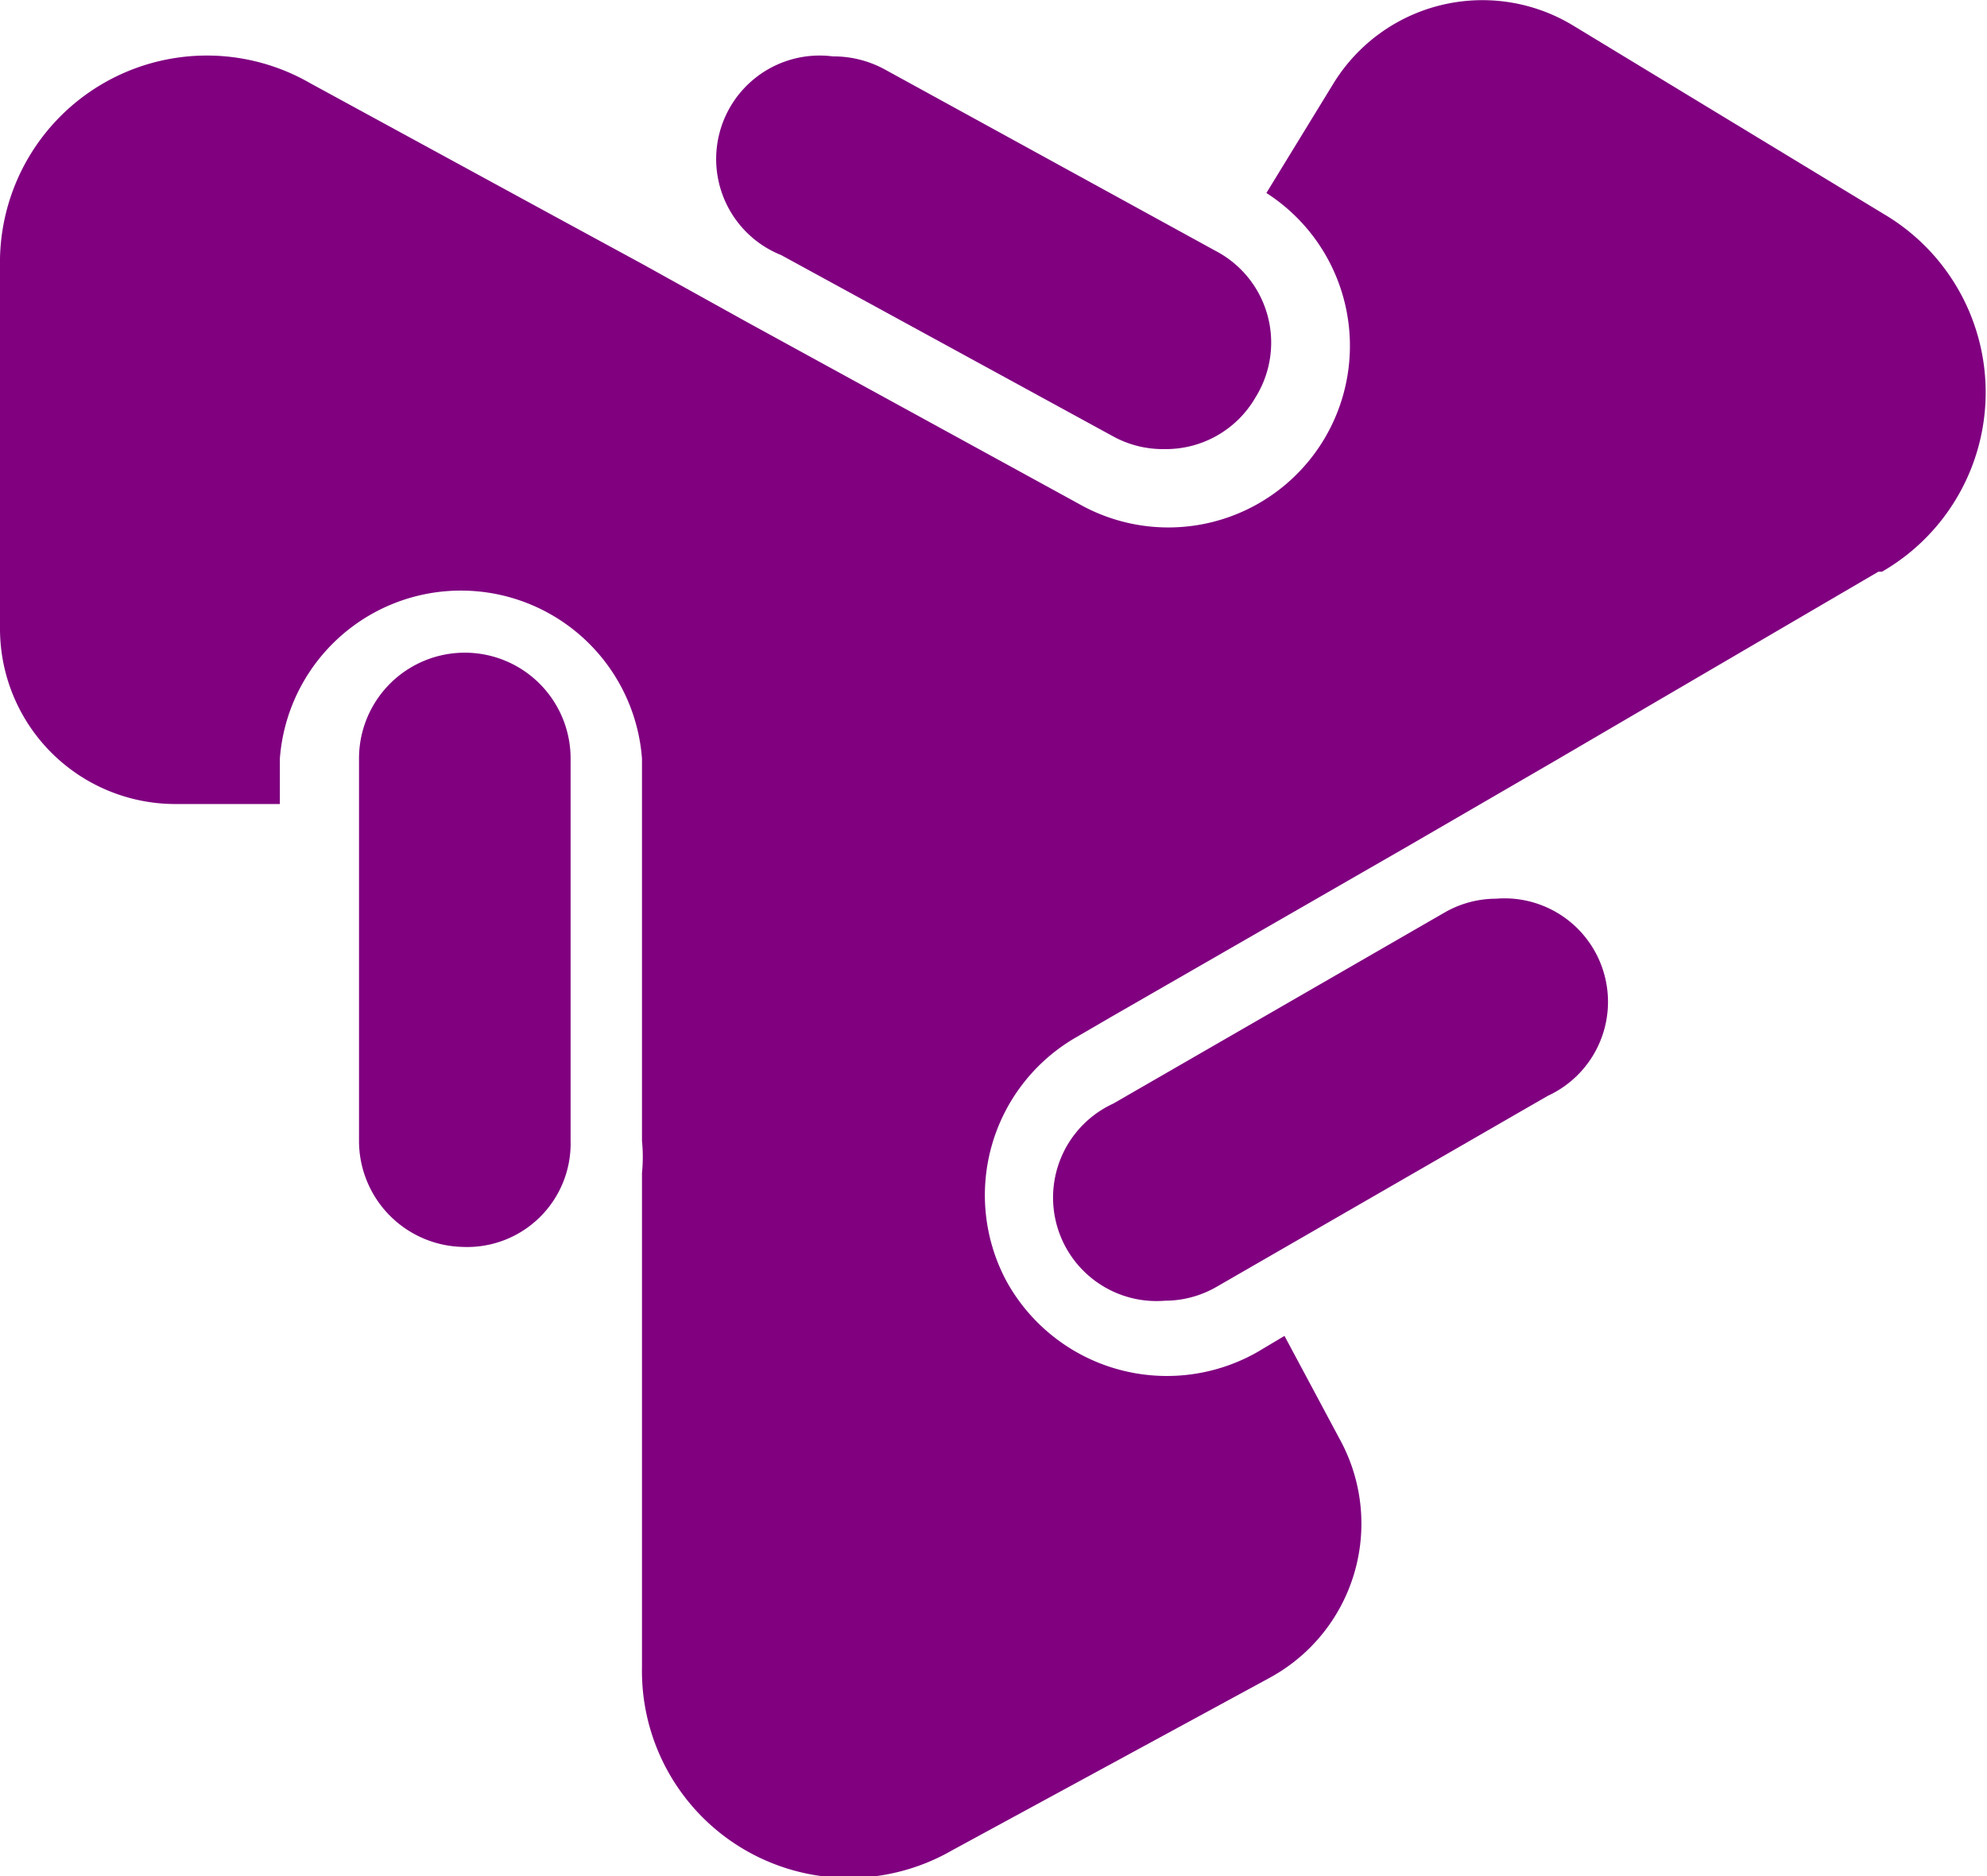
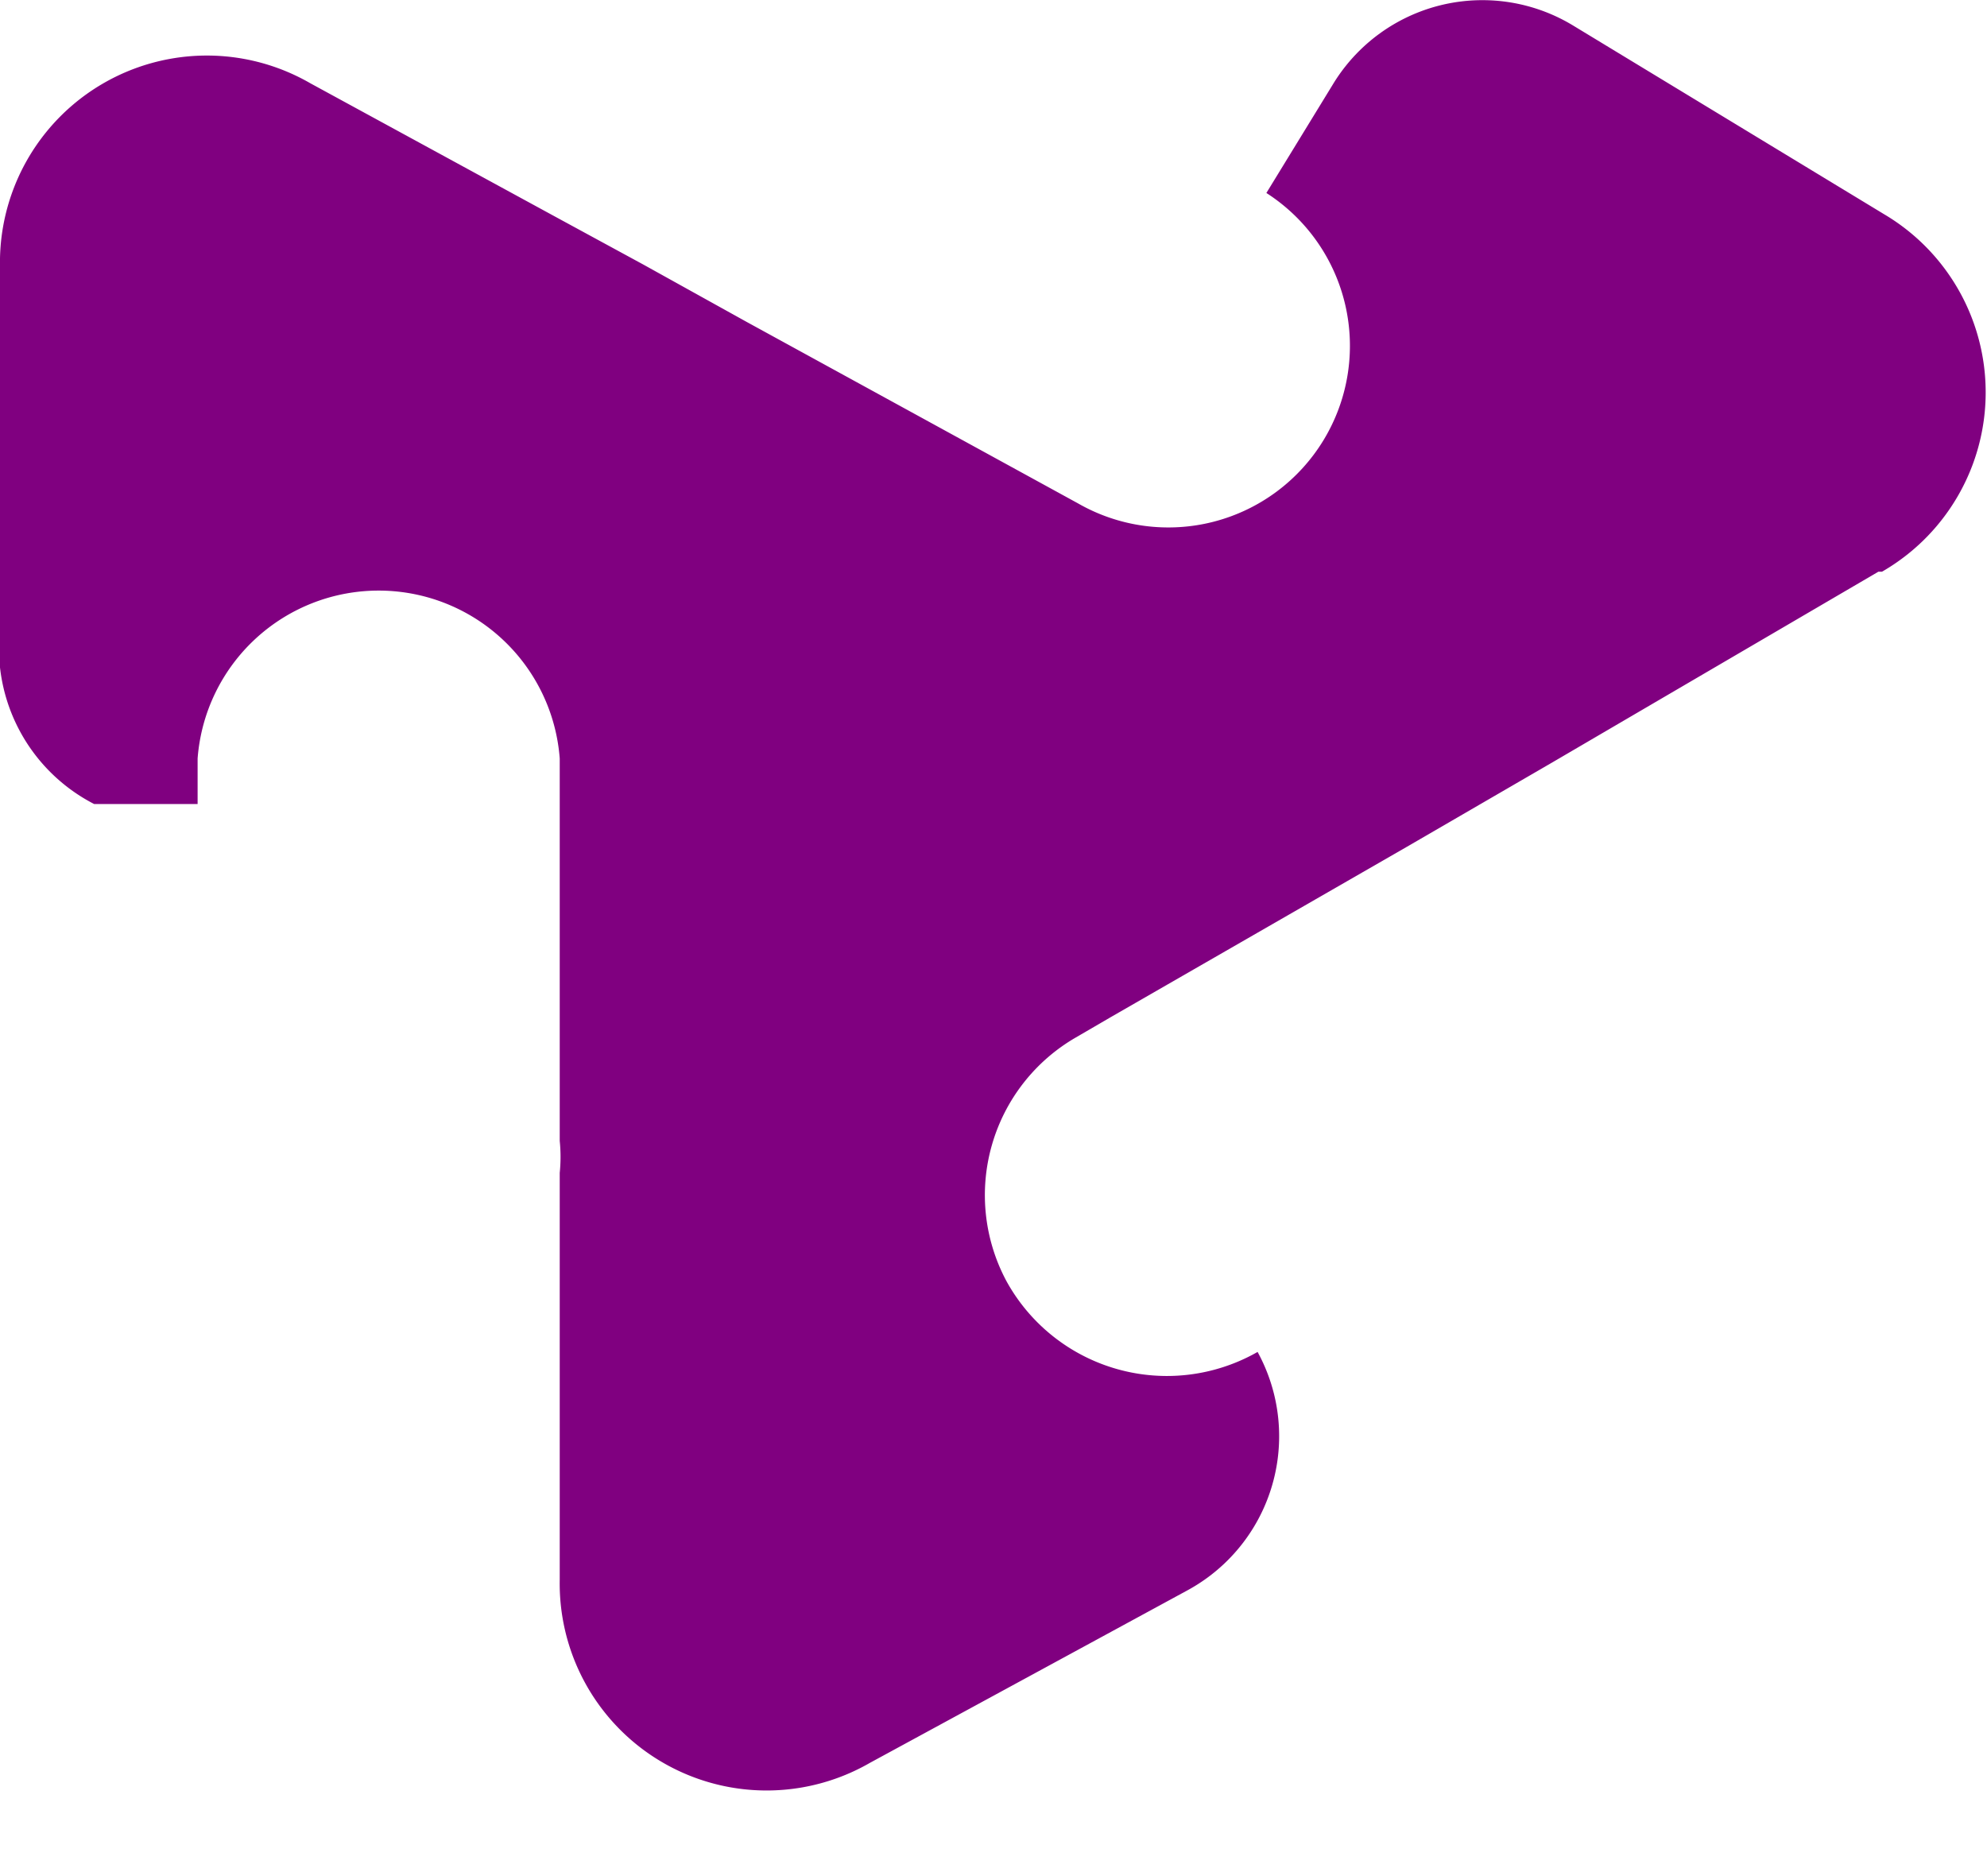
<svg xmlns="http://www.w3.org/2000/svg" viewBox="0 0 38.41 36.26">
  <g id="Layer_2" data-name="Layer 2">
    <g id="PRINT">
-       <path d="M36.38,11.05l-.07,0L30,14.74h0l-2.81,1.63-5.72,3.29-.67.39a3.52,3.52,0,0,0-1.34,4.72,3.54,3.54,0,0,0,4.85,1.36l.52-.31,1.07,2a3.39,3.39,0,0,1-1.36,4.61l-6.13,3.33a4,4,0,0,1-6-3.54V22.67a3.12,3.12,0,0,0,0-.62V14.66a3.51,3.51,0,0,0-7,0v.88h-2A3.39,3.39,0,0,1,0,12.15v-7A4,4,0,0,1,6,1.61l4.7,2.56,1.73.94,2,1.11,6.41,3.51h0a3.51,3.51,0,0,0,3.64-6l1.28-2.09A3.38,3.38,0,0,1,30.42.5l6,3.64A4,4,0,0,1,36.38,11.05Z" fill="#800080" />
-       <path d="M8.94,24.1a2.05,2.05,0,0,1-2-2.05V14.66a2,2,0,0,1,4.09,0v7.39A2,2,0,0,1,8.94,24.1Z" fill="#800080" />
-       <path d="M22.51,8.68a2,2,0,0,1-1-.25l-6.41-3.5a2,2,0,0,1,1-3.84,2.07,2.07,0,0,1,1,.25L23.5,4.85a2,2,0,0,1,.77,2.83A2,2,0,0,1,22.51,8.68Z" fill="#800080" />
-       <path d="M22.52,25.14a2,2,0,0,1-1-3.81l6.4-3.69a2,2,0,0,1,1-.27,2,2,0,0,1,1,3.81l-6.4,3.69A2,2,0,0,1,22.52,25.14Z" fill="#800080" />
+       <path d="M36.38,11.05l-.07,0L30,14.74h0l-2.81,1.63-5.72,3.29-.67.39a3.52,3.52,0,0,0-1.34,4.72,3.54,3.54,0,0,0,4.85,1.36a3.39,3.39,0,0,1-1.36,4.61l-6.13,3.33a4,4,0,0,1-6-3.54V22.67a3.12,3.12,0,0,0,0-.62V14.66a3.51,3.51,0,0,0-7,0v.88h-2A3.39,3.39,0,0,1,0,12.15v-7A4,4,0,0,1,6,1.61l4.7,2.56,1.73.94,2,1.11,6.41,3.51h0a3.51,3.51,0,0,0,3.64-6l1.28-2.09A3.38,3.38,0,0,1,30.42.5l6,3.64A4,4,0,0,1,36.38,11.05Z" fill="#800080" />
    </g>
  </g>
</svg>